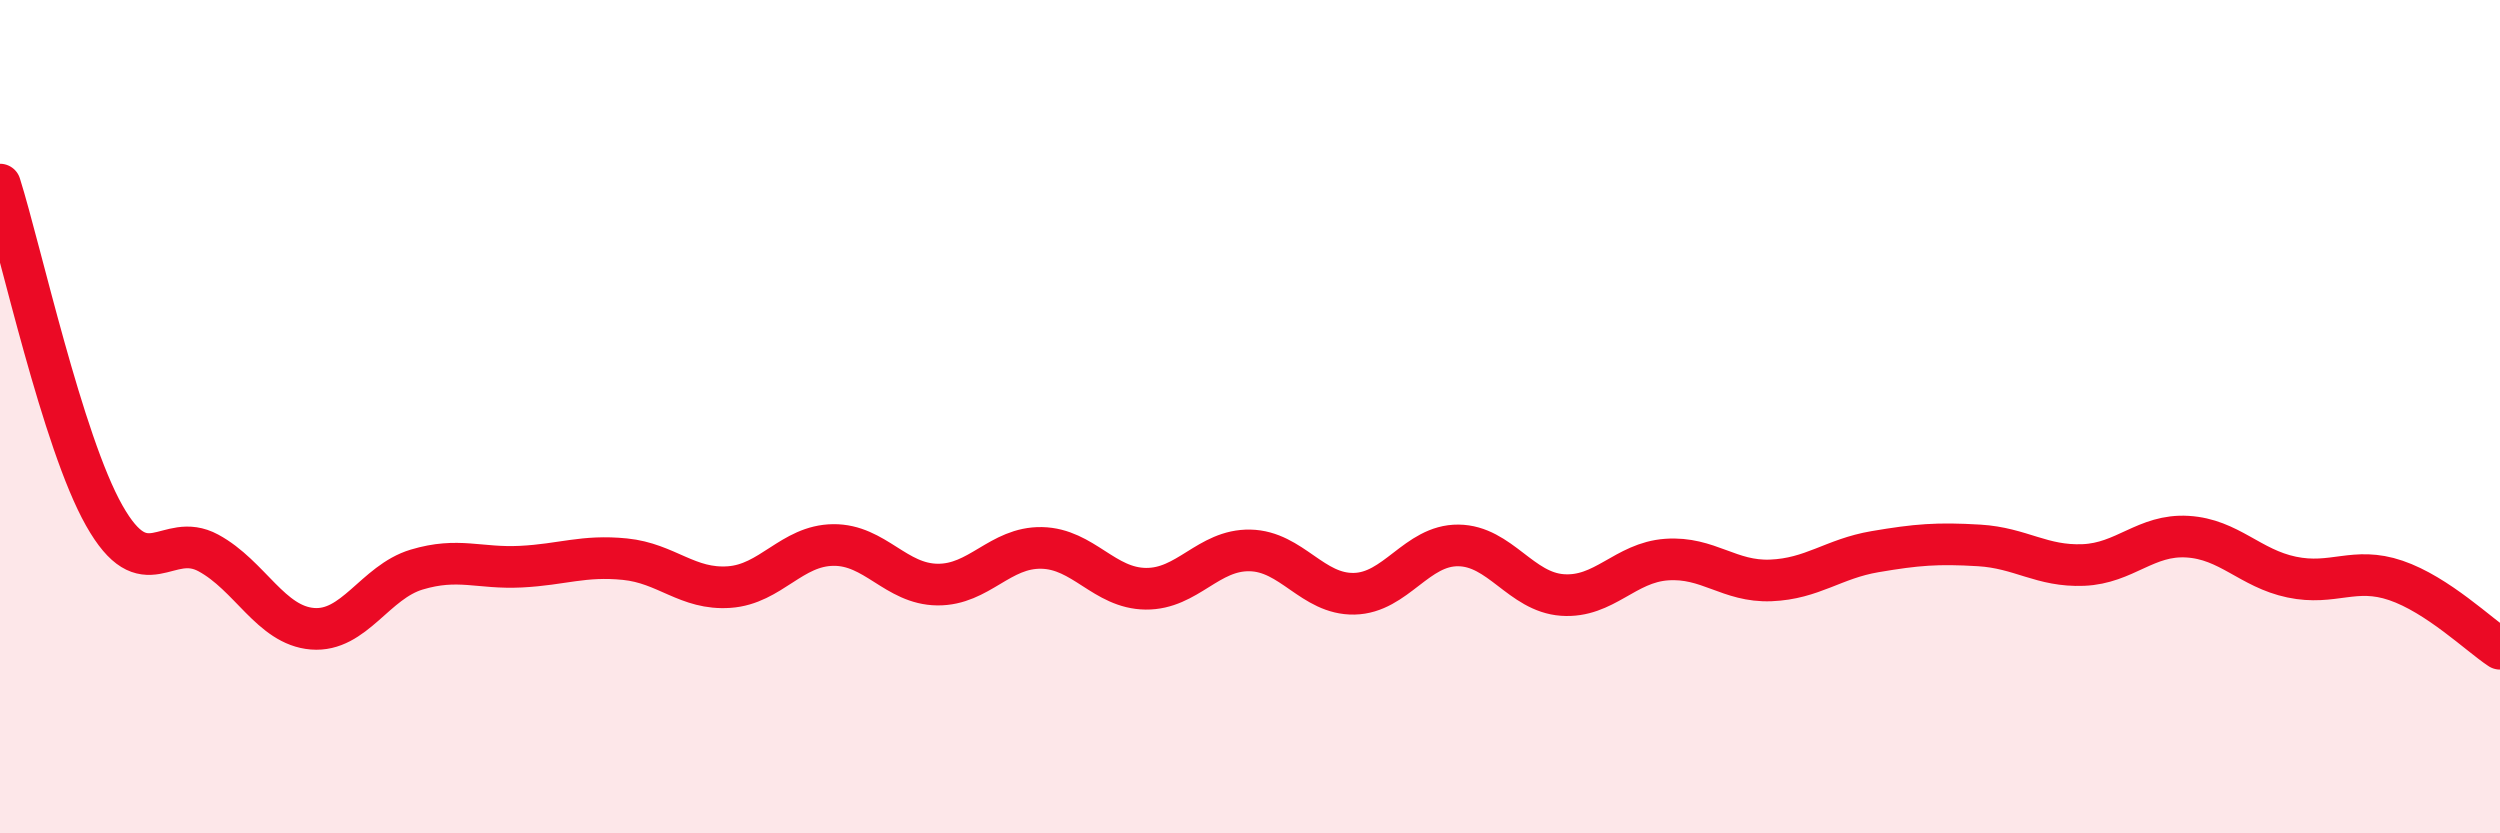
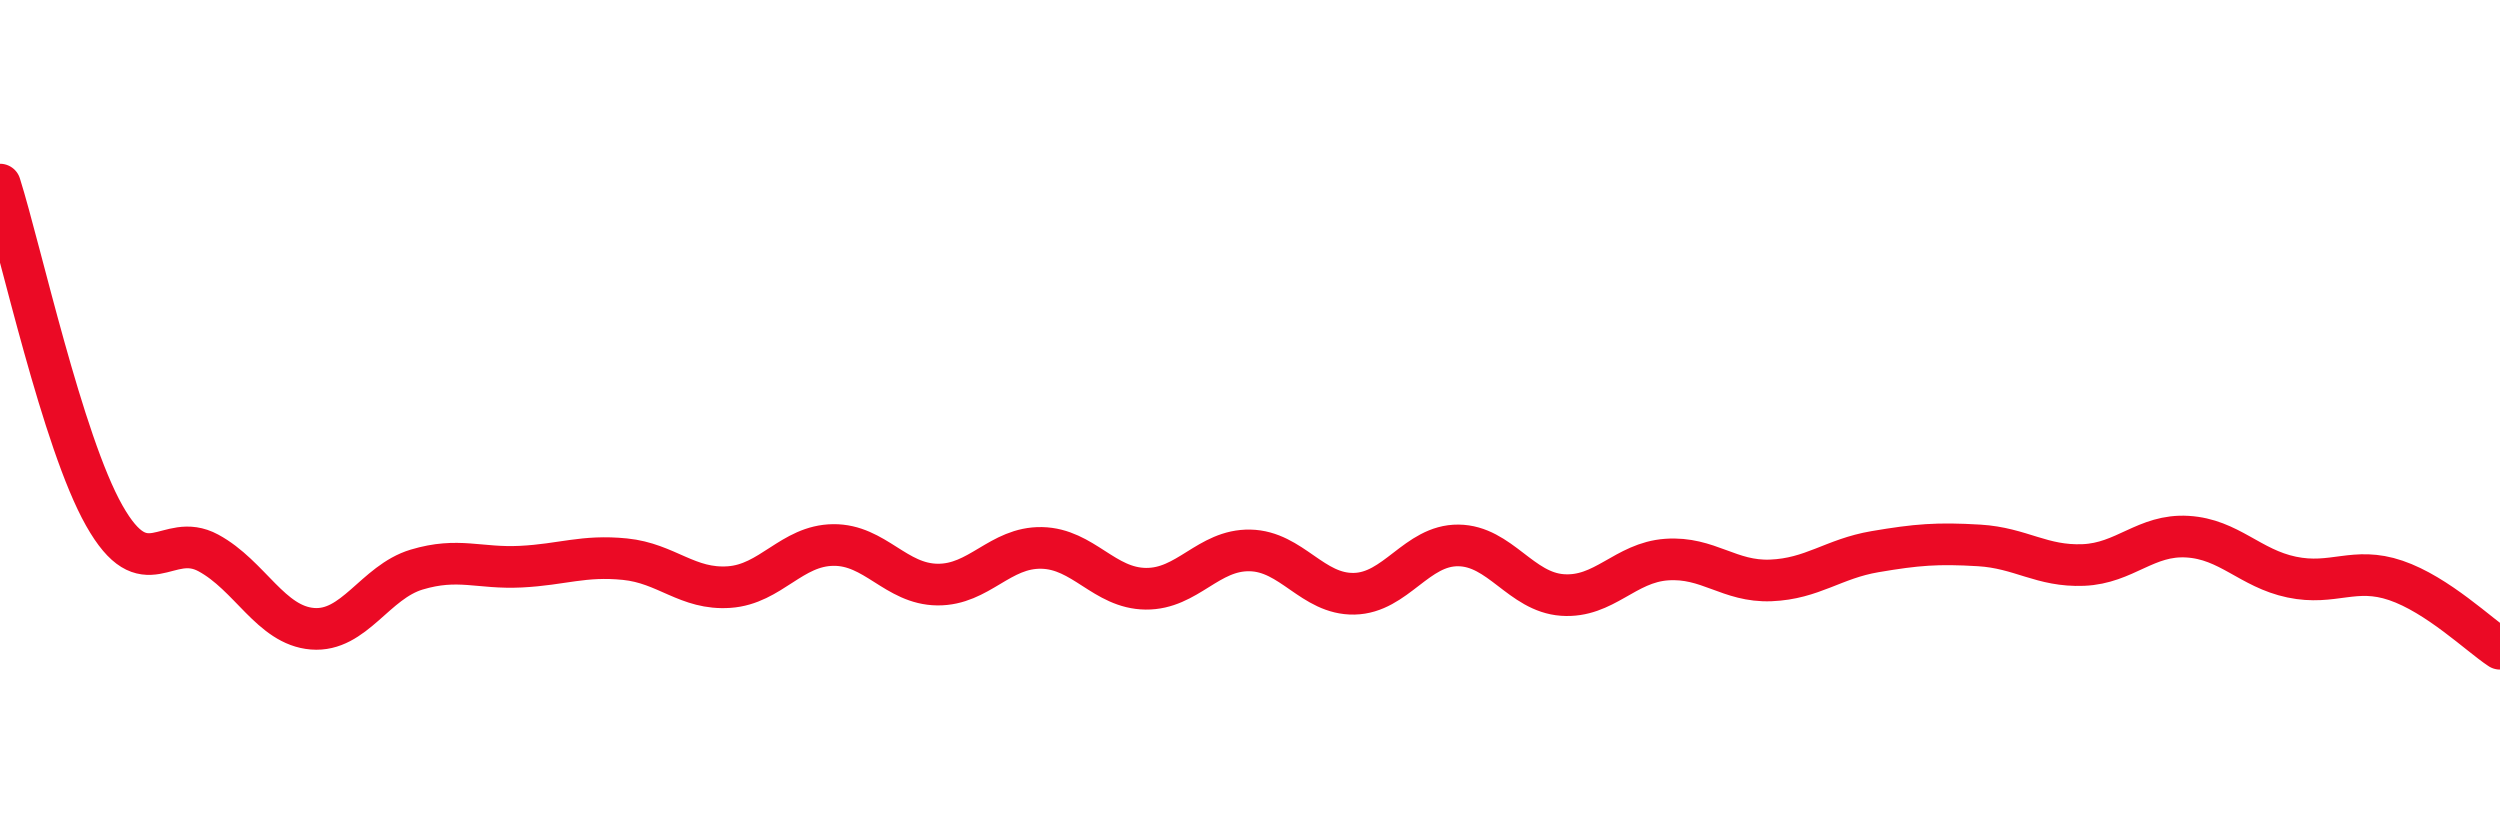
<svg xmlns="http://www.w3.org/2000/svg" width="60" height="20" viewBox="0 0 60 20">
-   <path d="M 0,4.43 C 0.5,6.02 1.5,10.6 2.5,12.37 C 3.5,14.14 4,12.73 5,13.27 C 6,13.81 6.5,15.01 7.5,15.09 C 8.5,15.17 9,13.97 10,13.67 C 11,13.37 11.5,13.65 12.5,13.6 C 13.5,13.55 14,13.32 15,13.42 C 16,13.52 16.5,14.16 17.5,14.09 C 18.5,14.02 19,13.09 20,13.08 C 21,13.07 21.5,14.02 22.5,14.03 C 23.5,14.04 24,13.13 25,13.15 C 26,13.17 26.5,14.12 27.5,14.13 C 28.5,14.14 29,13.19 30,13.21 C 31,13.23 31.5,14.27 32.5,14.25 C 33.5,14.23 34,13.08 35,13.09 C 36,13.1 36.5,14.21 37.5,14.28 C 38.5,14.35 39,13.5 40,13.43 C 41,13.36 41.5,13.97 42.5,13.93 C 43.5,13.89 44,13.41 45,13.24 C 46,13.07 46.5,13.03 47.5,13.09 C 48.5,13.15 49,13.6 50,13.56 C 51,13.52 51.5,12.82 52.5,12.88 C 53.5,12.94 54,13.64 55,13.85 C 56,14.06 56.5,13.59 57.5,13.93 C 58.5,14.27 59.5,15.24 60,15.57L60 20L0 20Z" fill="#EB0A25" opacity="0.1" stroke-linecap="round" stroke-linejoin="round" />
  <path d="M 0,4.43 C 0.5,6.02 1.5,10.6 2.5,12.37 C 3.5,14.14 4,12.73 5,13.27 C 6,13.81 6.5,15.01 7.5,15.09 C 8.5,15.17 9,13.97 10,13.67 C 11,13.37 11.5,13.65 12.5,13.6 C 13.5,13.55 14,13.32 15,13.42 C 16,13.52 16.5,14.16 17.5,14.09 C 18.5,14.02 19,13.09 20,13.08 C 21,13.07 21.5,14.02 22.5,14.03 C 23.5,14.04 24,13.13 25,13.15 C 26,13.17 26.5,14.12 27.5,14.13 C 28.5,14.14 29,13.19 30,13.21 C 31,13.23 31.5,14.27 32.5,14.25 C 33.5,14.23 34,13.08 35,13.09 C 36,13.1 36.5,14.21 37.5,14.28 C 38.5,14.35 39,13.5 40,13.43 C 41,13.36 41.5,13.97 42.5,13.93 C 43.5,13.89 44,13.41 45,13.24 C 46,13.07 46.5,13.03 47.5,13.09 C 48.5,13.15 49,13.6 50,13.56 C 51,13.52 51.5,12.82 52.5,12.88 C 53.5,12.94 54,13.64 55,13.85 C 56,14.06 56.5,13.59 57.5,13.93 C 58.5,14.27 59.5,15.24 60,15.57" stroke="#EB0A25" stroke-width="1" fill="none" stroke-linecap="round" stroke-linejoin="round" />
</svg>